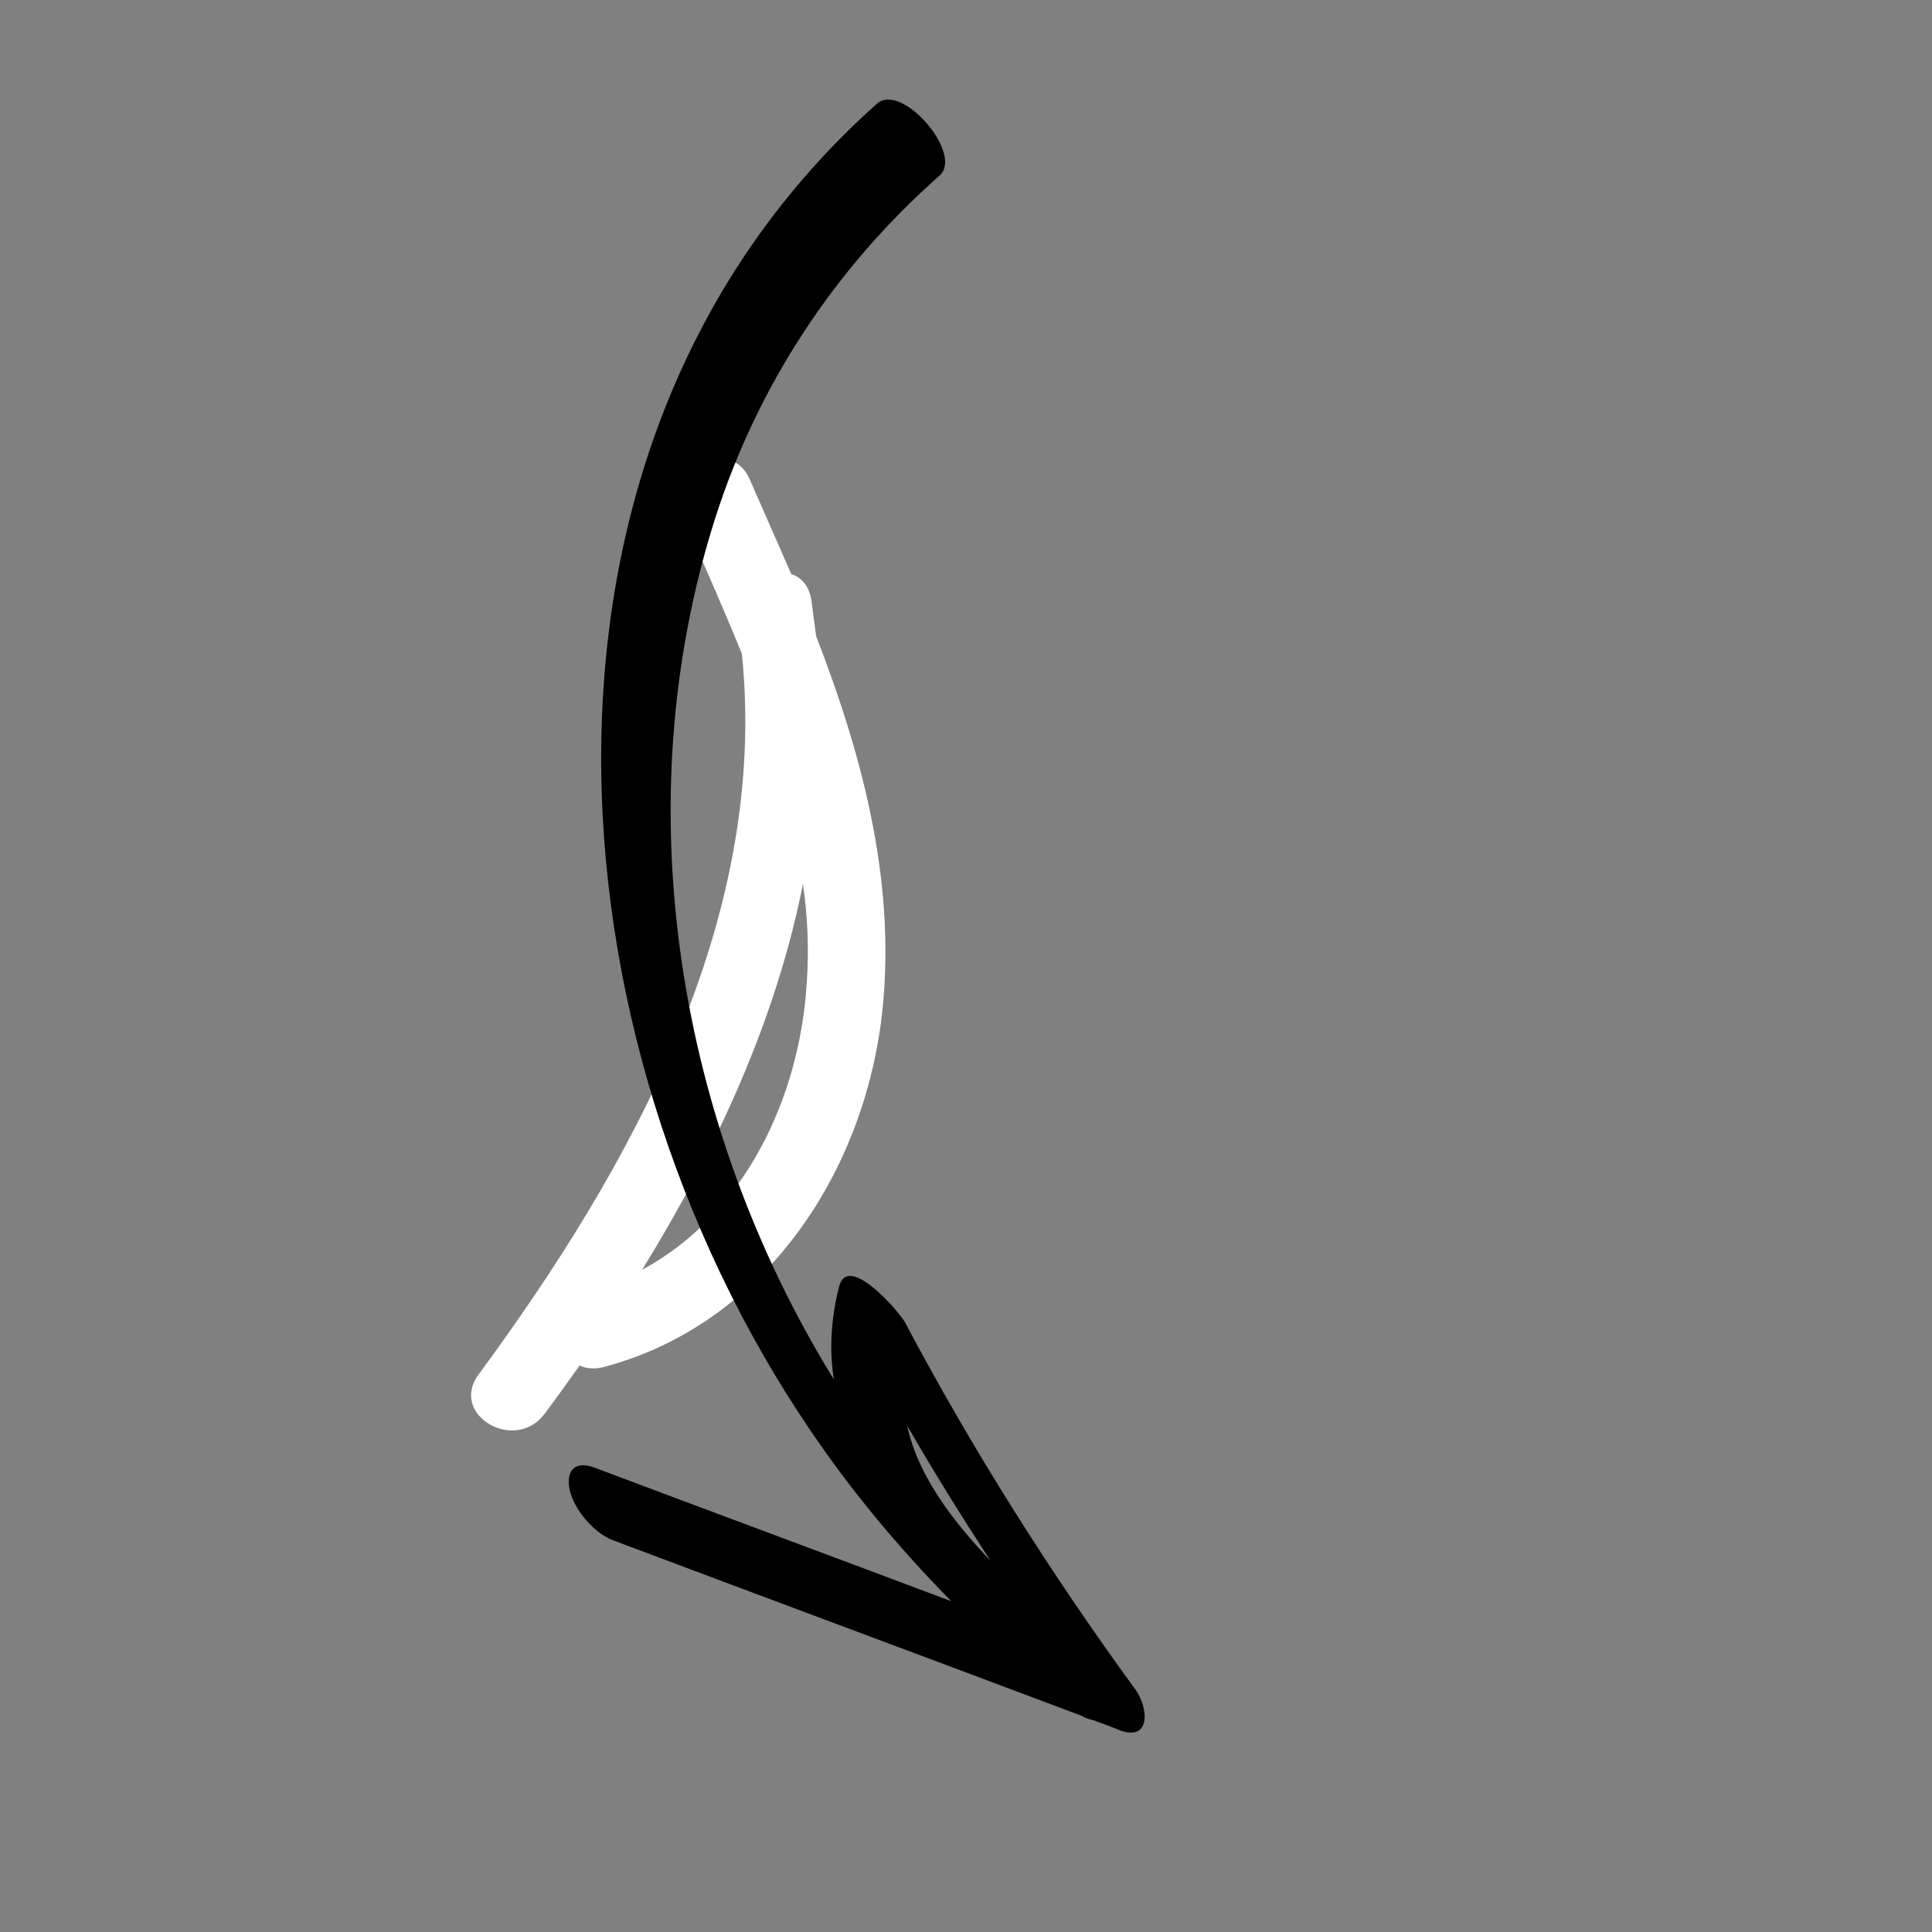
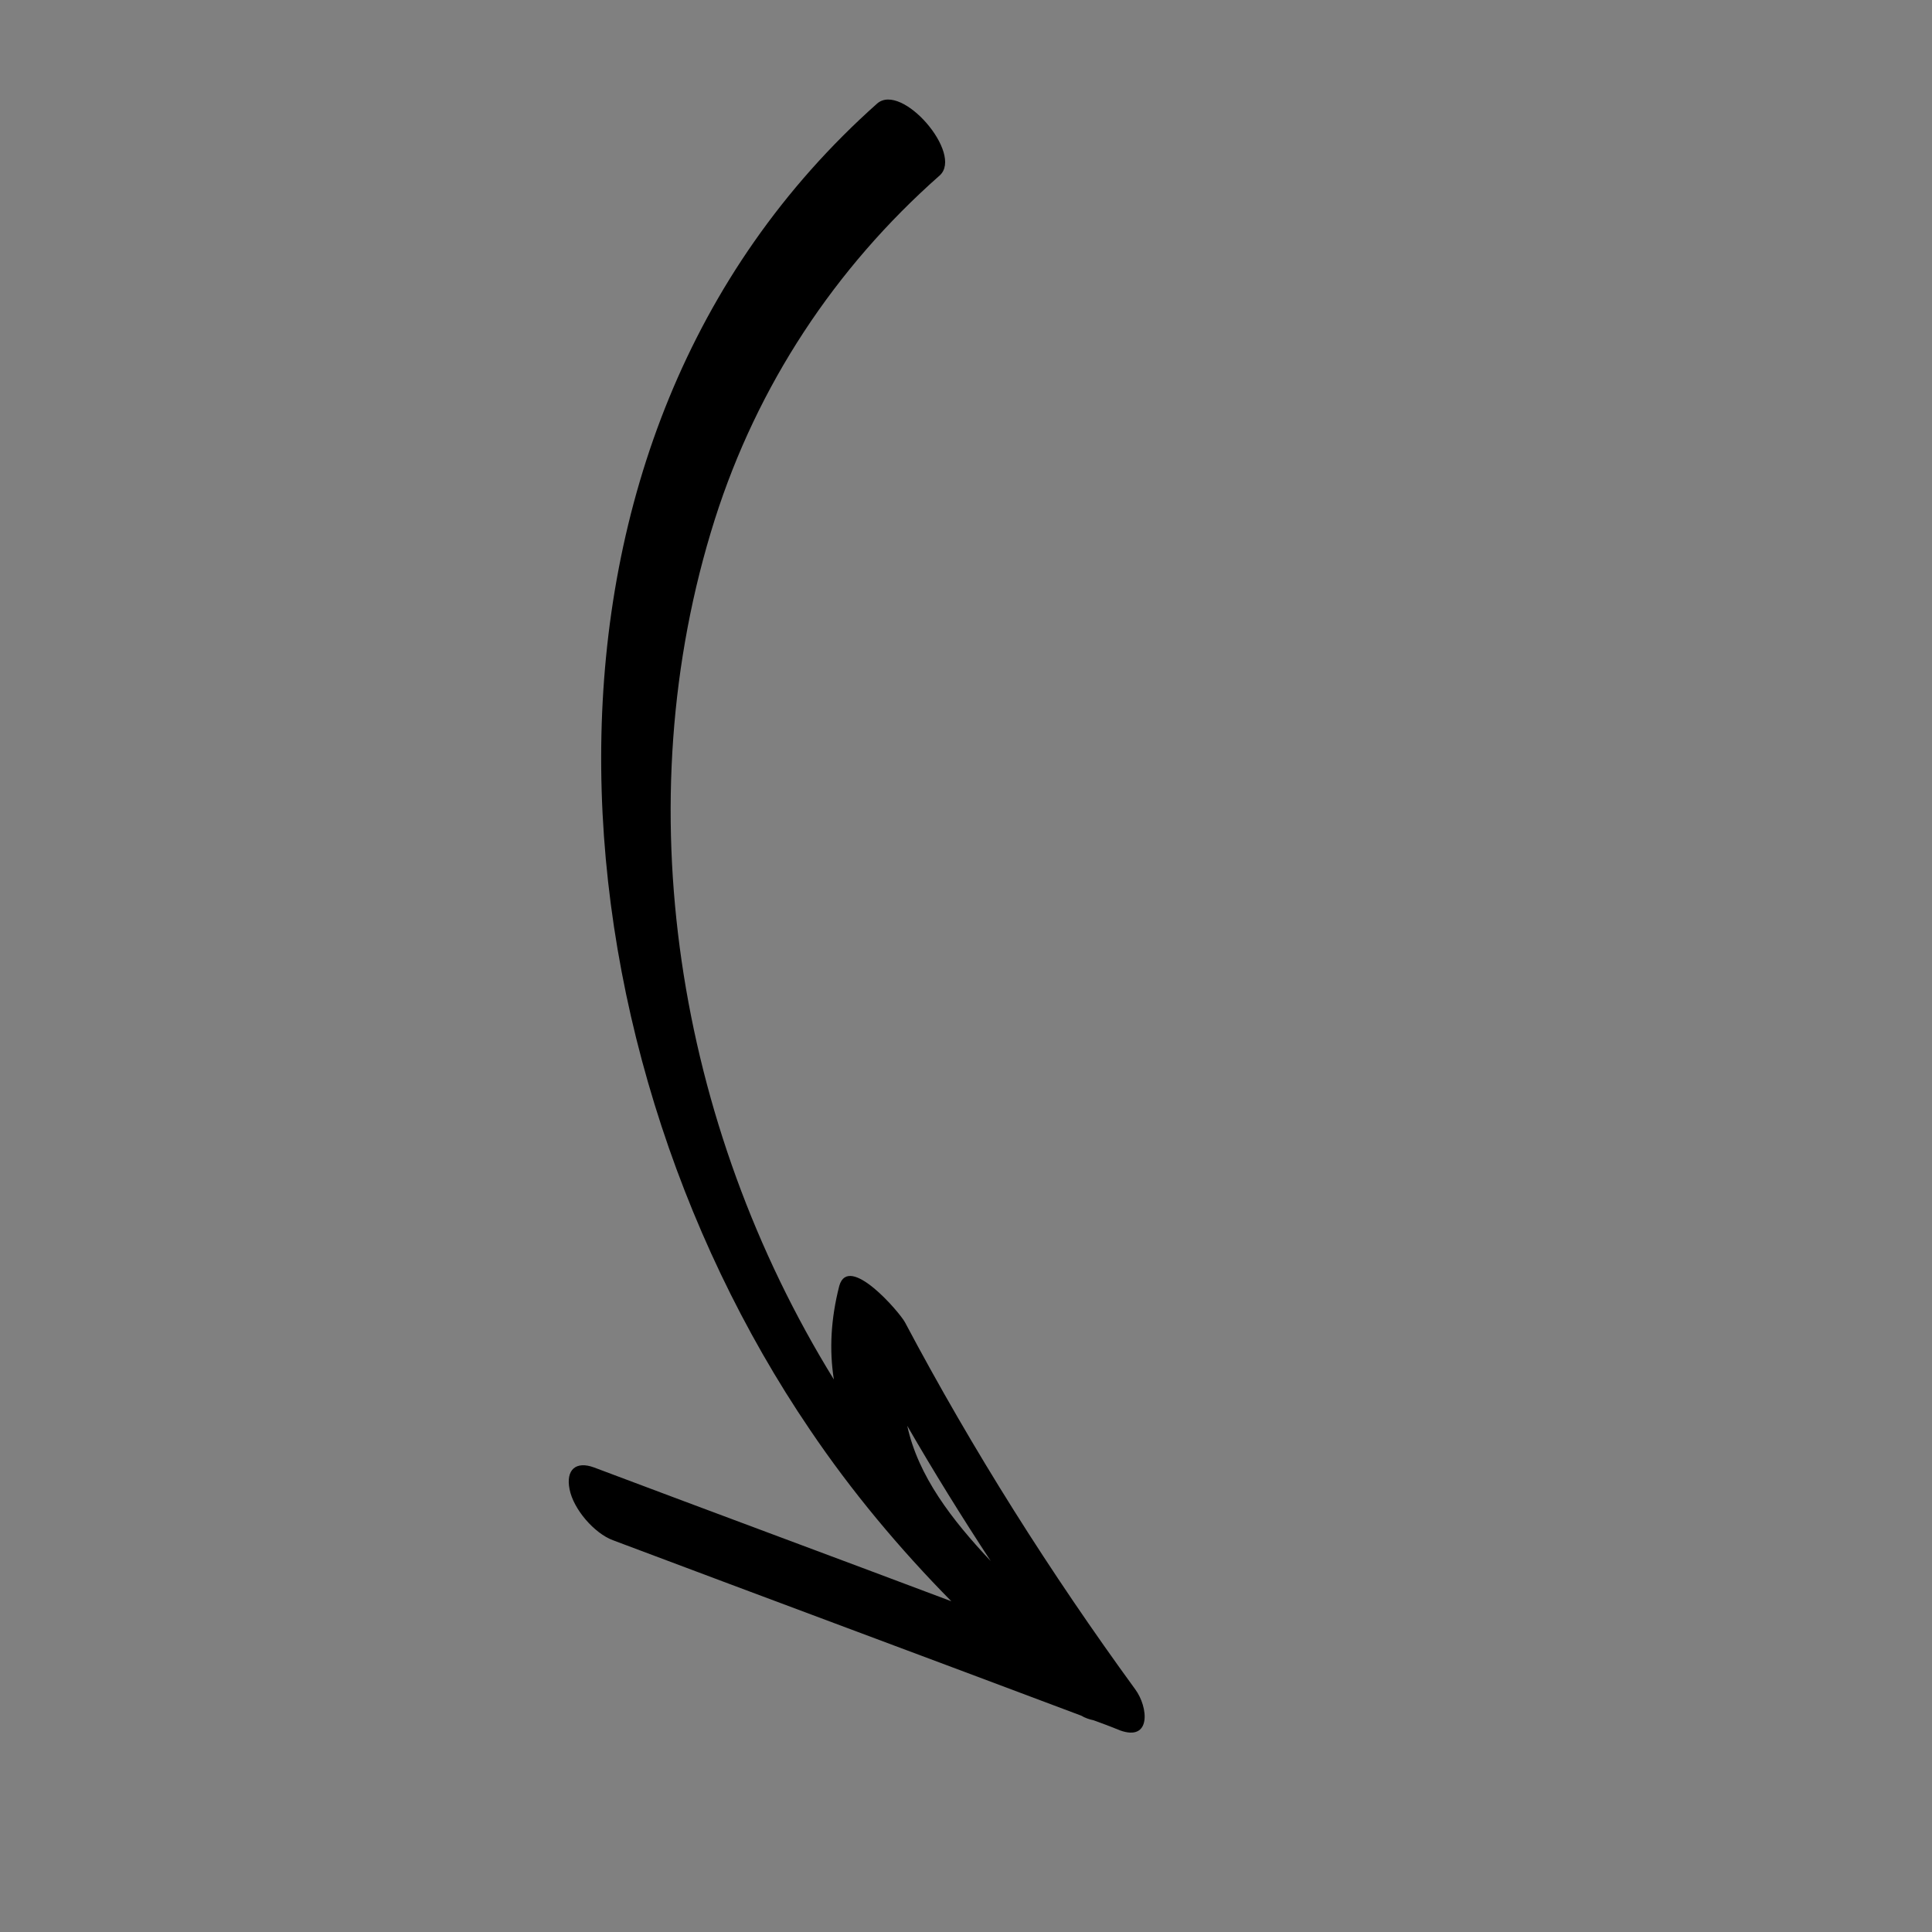
<svg xmlns="http://www.w3.org/2000/svg" id="Слой_1" x="0px" y="0px" viewBox="0 0 250 250" style="enable-background:new 0 0 250 250;" xml:space="preserve">
  <rect x="0" y="0" width="250" height="250" fill="#808080" stroke="none" />
  <style type="text/css"> .st0{fill:#FFFFFF;} </style>
-   <path class="st0" d="M105.6,82.3c-0.2-1.5-0.4-3-0.6-4.6c-0.3-1.9-1.3-3-2.6-3.4c-1.8-4.1-3.6-8.2-5.4-12.3c-2.6-5.9-11.3-0.8-8.6,5 c2.6,5.8,5.2,11.7,7.6,17.6c3.5,34.4-14.3,66.4-34.1,93.3c-3.8,5.2,4.8,10.2,8.6,5c1.5-2,3-4.1,4.5-6.2c0.9,0.4,1.9,0.5,3.1,0.2 c20.4-5.4,33.2-24.3,35.9-44.6C116.2,115.1,111.8,98.3,105.6,82.3z M104.4,127.1c-0.9,15-8.1,30.1-21.3,37.2 c9.6-15.6,17.3-32.3,20.8-49.9C104.5,118.5,104.7,122.8,104.4,127.1z" />
  <path d="M79.3,199.3c20.2,7.6,40.4,15.1,60.6,22.7c0.5,0.3,1.1,0.5,1.6,0.6c1.1,0.4,2.2,0.8,3.4,1.3c4.1,1.5,3.7-3,2-5.3 c-11-15.1-21-30.9-29.8-47.5c-0.7-1.3-7.3-9-8.5-4.7c-1.1,4.3-1.3,8.3-0.7,12.1c-20.3-32.9-27.1-74.4-15.4-111.3 c5.5-17.3,15.5-32.5,29.1-44.5c3.1-2.8-4.9-12.1-8.1-9.3C64.4,57.1,70.3,134.2,104.8,185c5.4,8,11.6,15.4,18.3,22.2 c-15.4-5.8-30.8-11.5-46.2-17.3c-2.4-0.9-3.7,0.3-3.2,2.8C74.2,195.3,76.9,198.4,79.3,199.3z M128.2,202c-5-5.3-9.4-11-10.8-17.5 C120.8,190.4,124.4,196.2,128.2,202z" />
</svg>